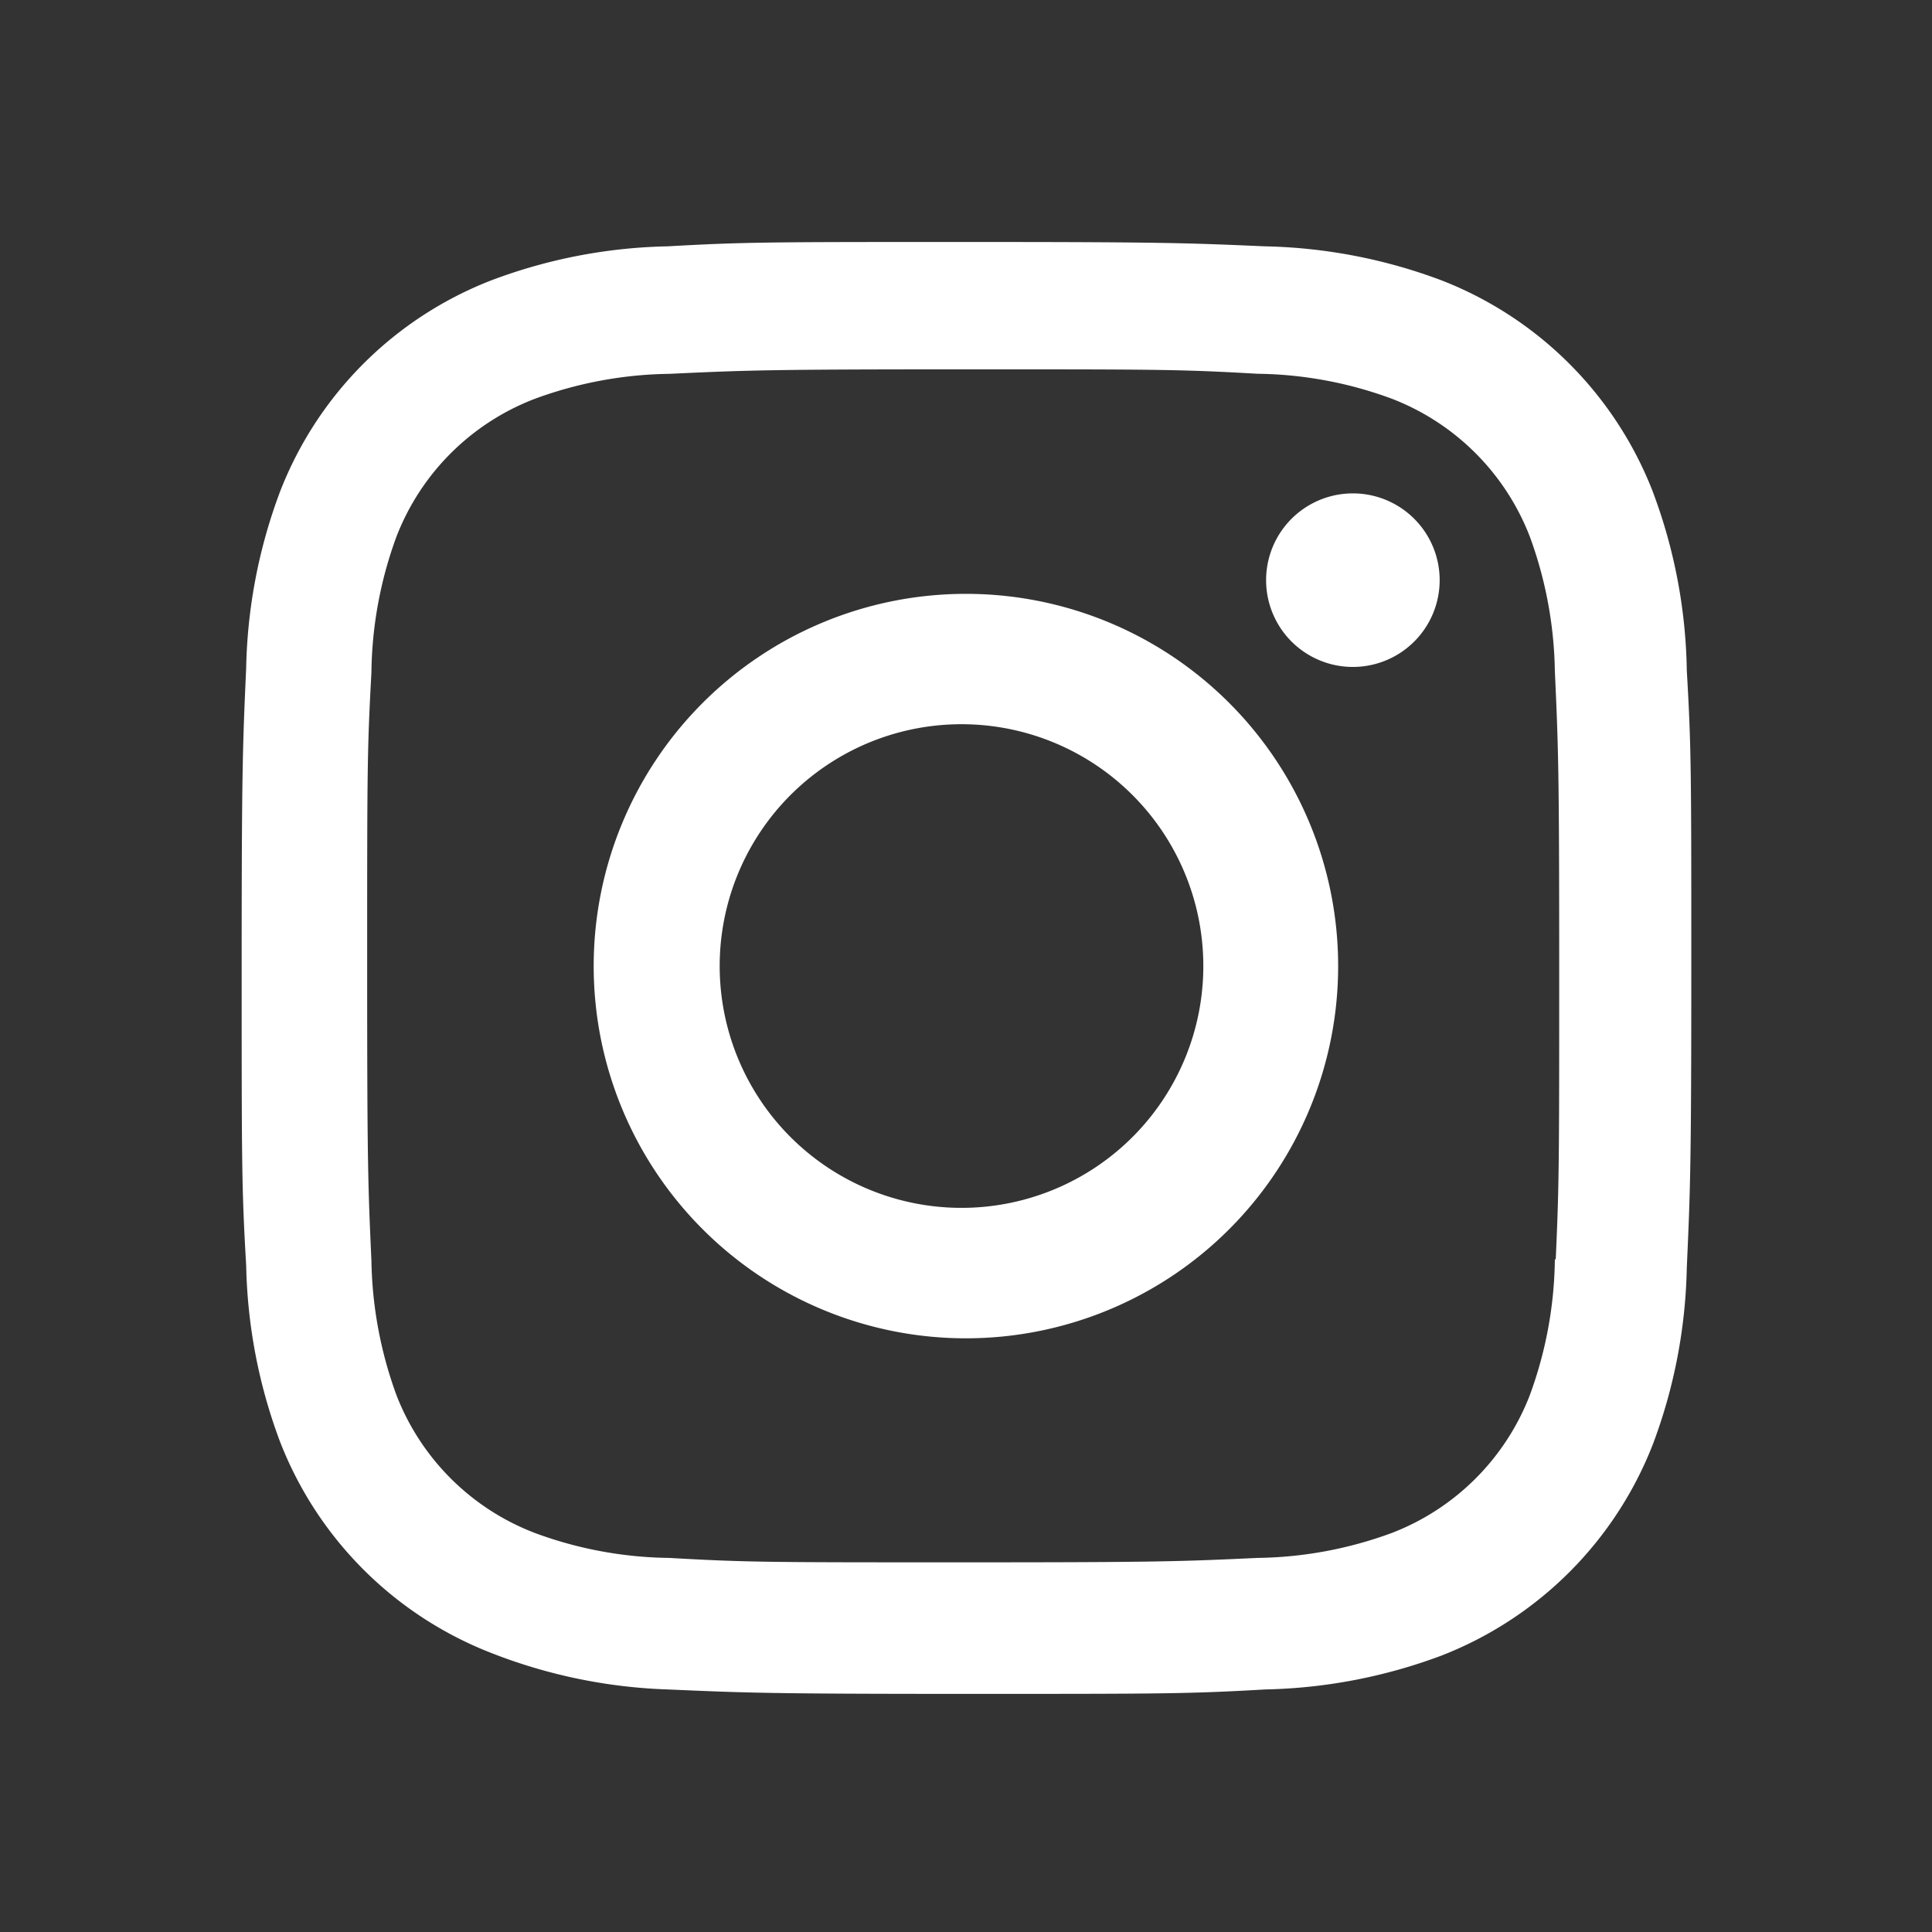
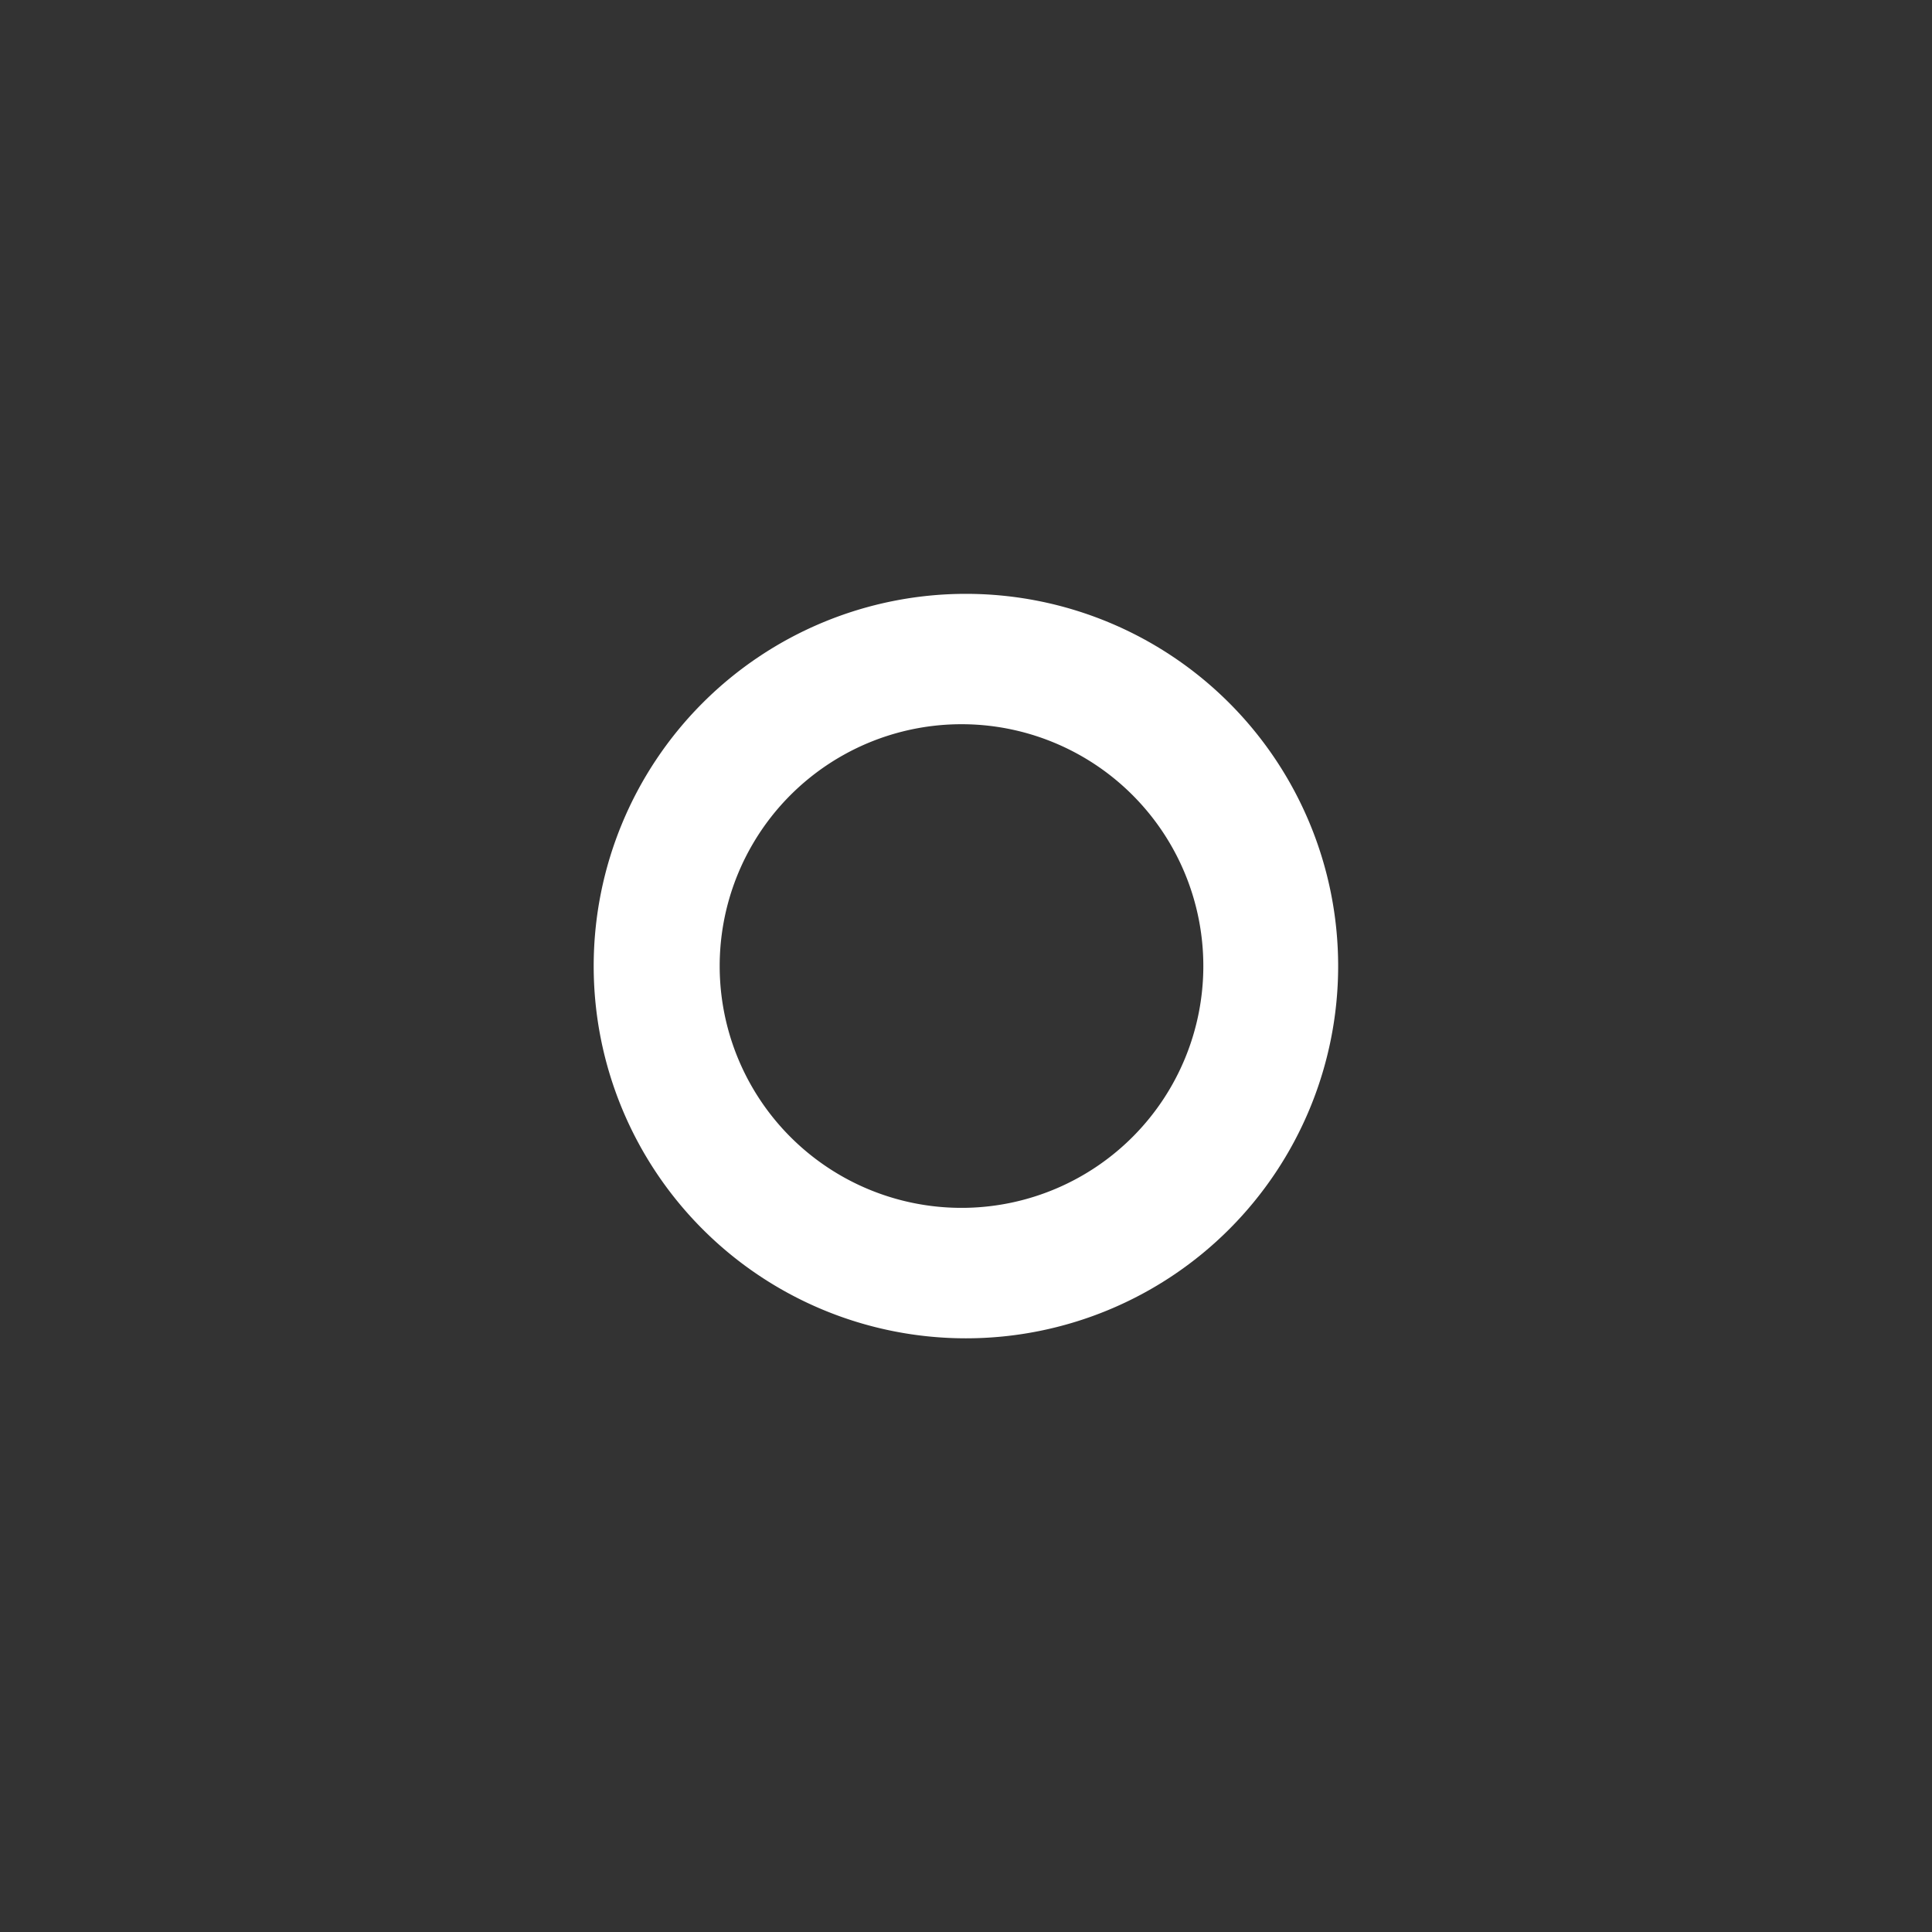
<svg xmlns="http://www.w3.org/2000/svg" width="24" height="24" fill="none">
  <rect width="100%" height="100%" fill="#333333" stroke="none" />
  <defs>
    <clipPath id="a">
      <path fill="#fff" fill-opacity="0" d="M0 0h24v24H0z" />
    </clipPath>
  </defs>
  <path d="M0 0h24v24H0z" />
  <g clip-path="url(#a)" fill="#FFF">
    <path d="M11.999 7.377a4.624 4.624 0 100 9.248 4.624 4.624 0 000-9.248zm0 7.627a3.004 3.004 0 110-6.007 3.004 3.004 0 010 6.007z" />
-     <path d="M17.884 7.207a1.078 1.078 0 11-2.156 0 1.078 1.078 0 012.156 0z" fill-rule="evenodd" />
-     <path d="M20.533 6.111A4.607 4.607 0 0017.9 3.48a6.605 6.605 0 00-2.186-.42c-.963-.042-1.268-.054-3.71-.054s-2.755 0-3.71.054a6.556 6.556 0 00-2.184.42 4.598 4.598 0 00-2.633 2.632 6.585 6.585 0 00-.419 2.186c-.043.962-.056 1.267-.056 3.71 0 2.442 0 2.753.056 3.71.015.748.156 1.486.419 2.187a4.607 4.607 0 002.634 2.632 6.586 6.586 0 002.185.45c.963.042 1.268.055 3.71.055s2.755 0 3.71-.055a6.613 6.613 0 002.186-.419 4.614 4.614 0 002.633-2.633c.263-.7.404-1.438.419-2.186.043-.962.056-1.267.056-3.71s0-2.753-.056-3.71a6.58 6.58 0 00-.421-2.217zm-1.218 9.532a5.04 5.04 0 01-.311 1.688 2.987 2.987 0 01-1.712 1.711 4.99 4.99 0 01-1.67.311c-.95.044-1.218.055-3.654.055-2.438 0-2.687 0-3.655-.055a4.955 4.955 0 01-1.669-.31 2.987 2.987 0 01-1.719-1.712 5.082 5.082 0 01-.311-1.669c-.043-.95-.053-1.218-.053-3.654 0-2.437 0-2.686.053-3.655a5.039 5.039 0 01.311-1.687c.305-.789.93-1.41 1.719-1.712a5.015 5.015 0 011.669-.31c.951-.044 1.218-.056 3.655-.056s2.687 0 3.654.055c.57.007 1.135.112 1.67.311a2.99 2.99 0 011.712 1.712c.197.535.302 1.1.311 1.67.043.95.054 1.217.054 3.654 0 2.436 0 2.698-.043 3.654h-.011z" />
  </g>
</svg>